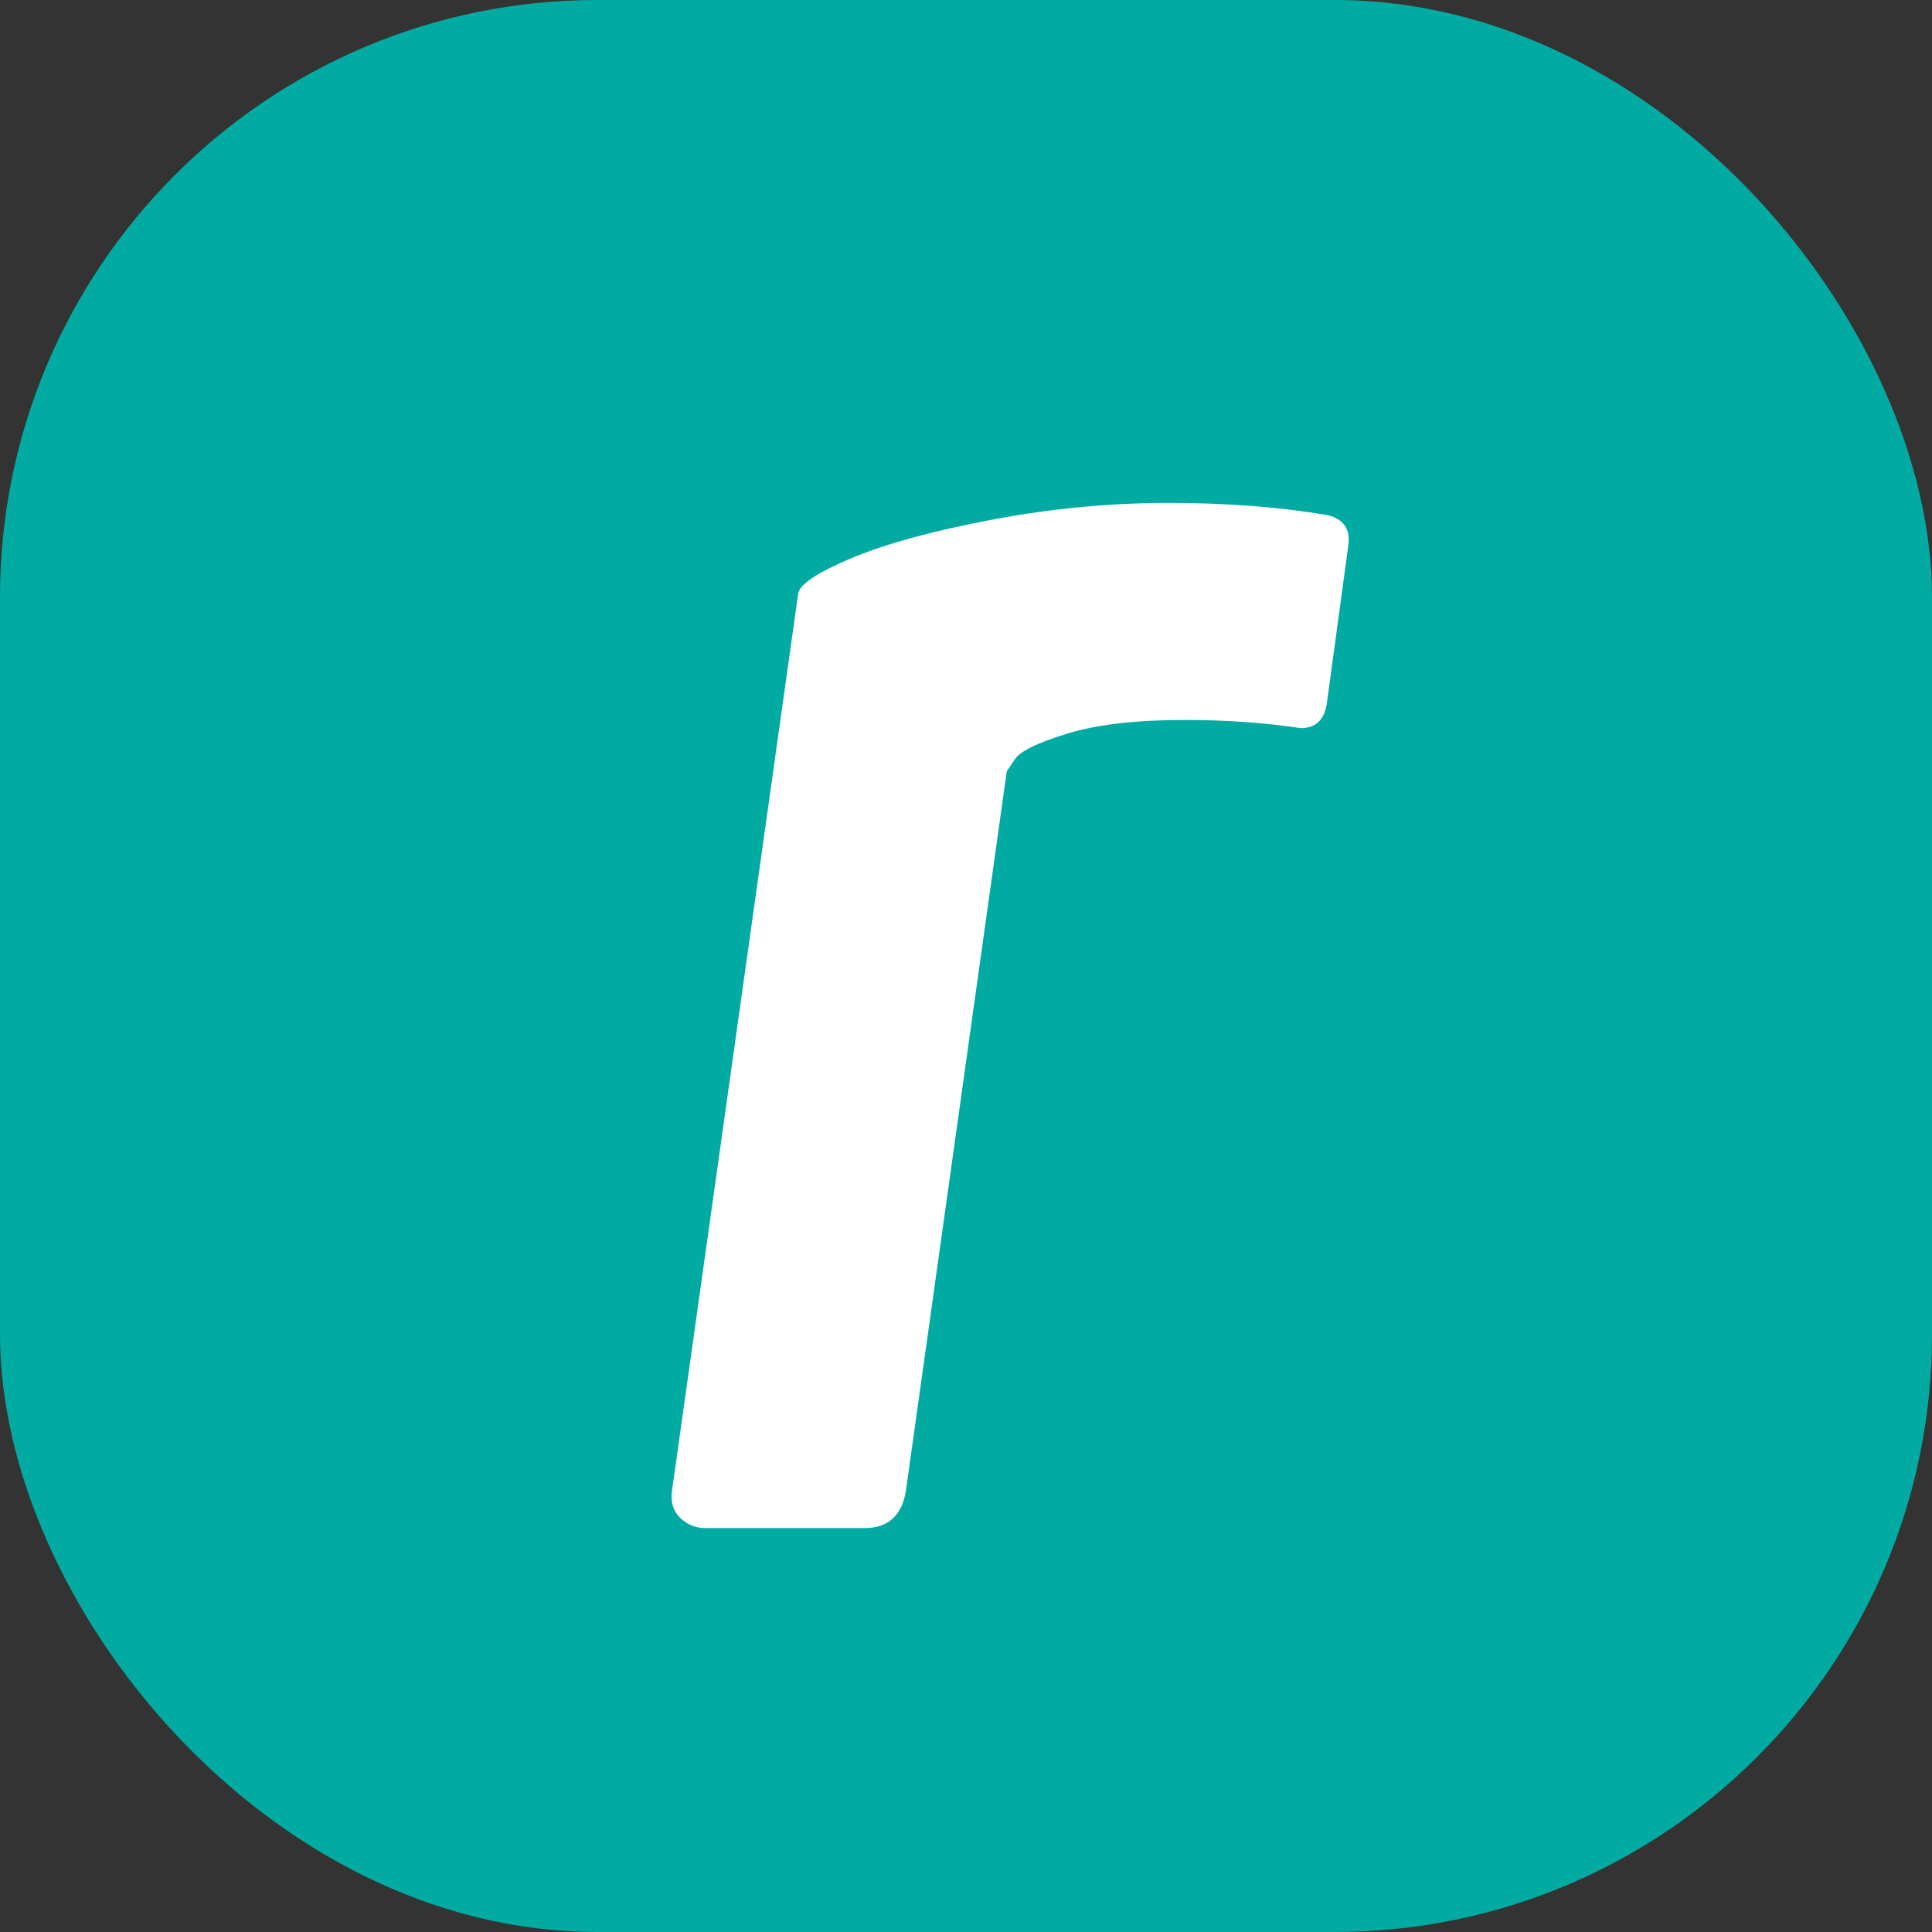
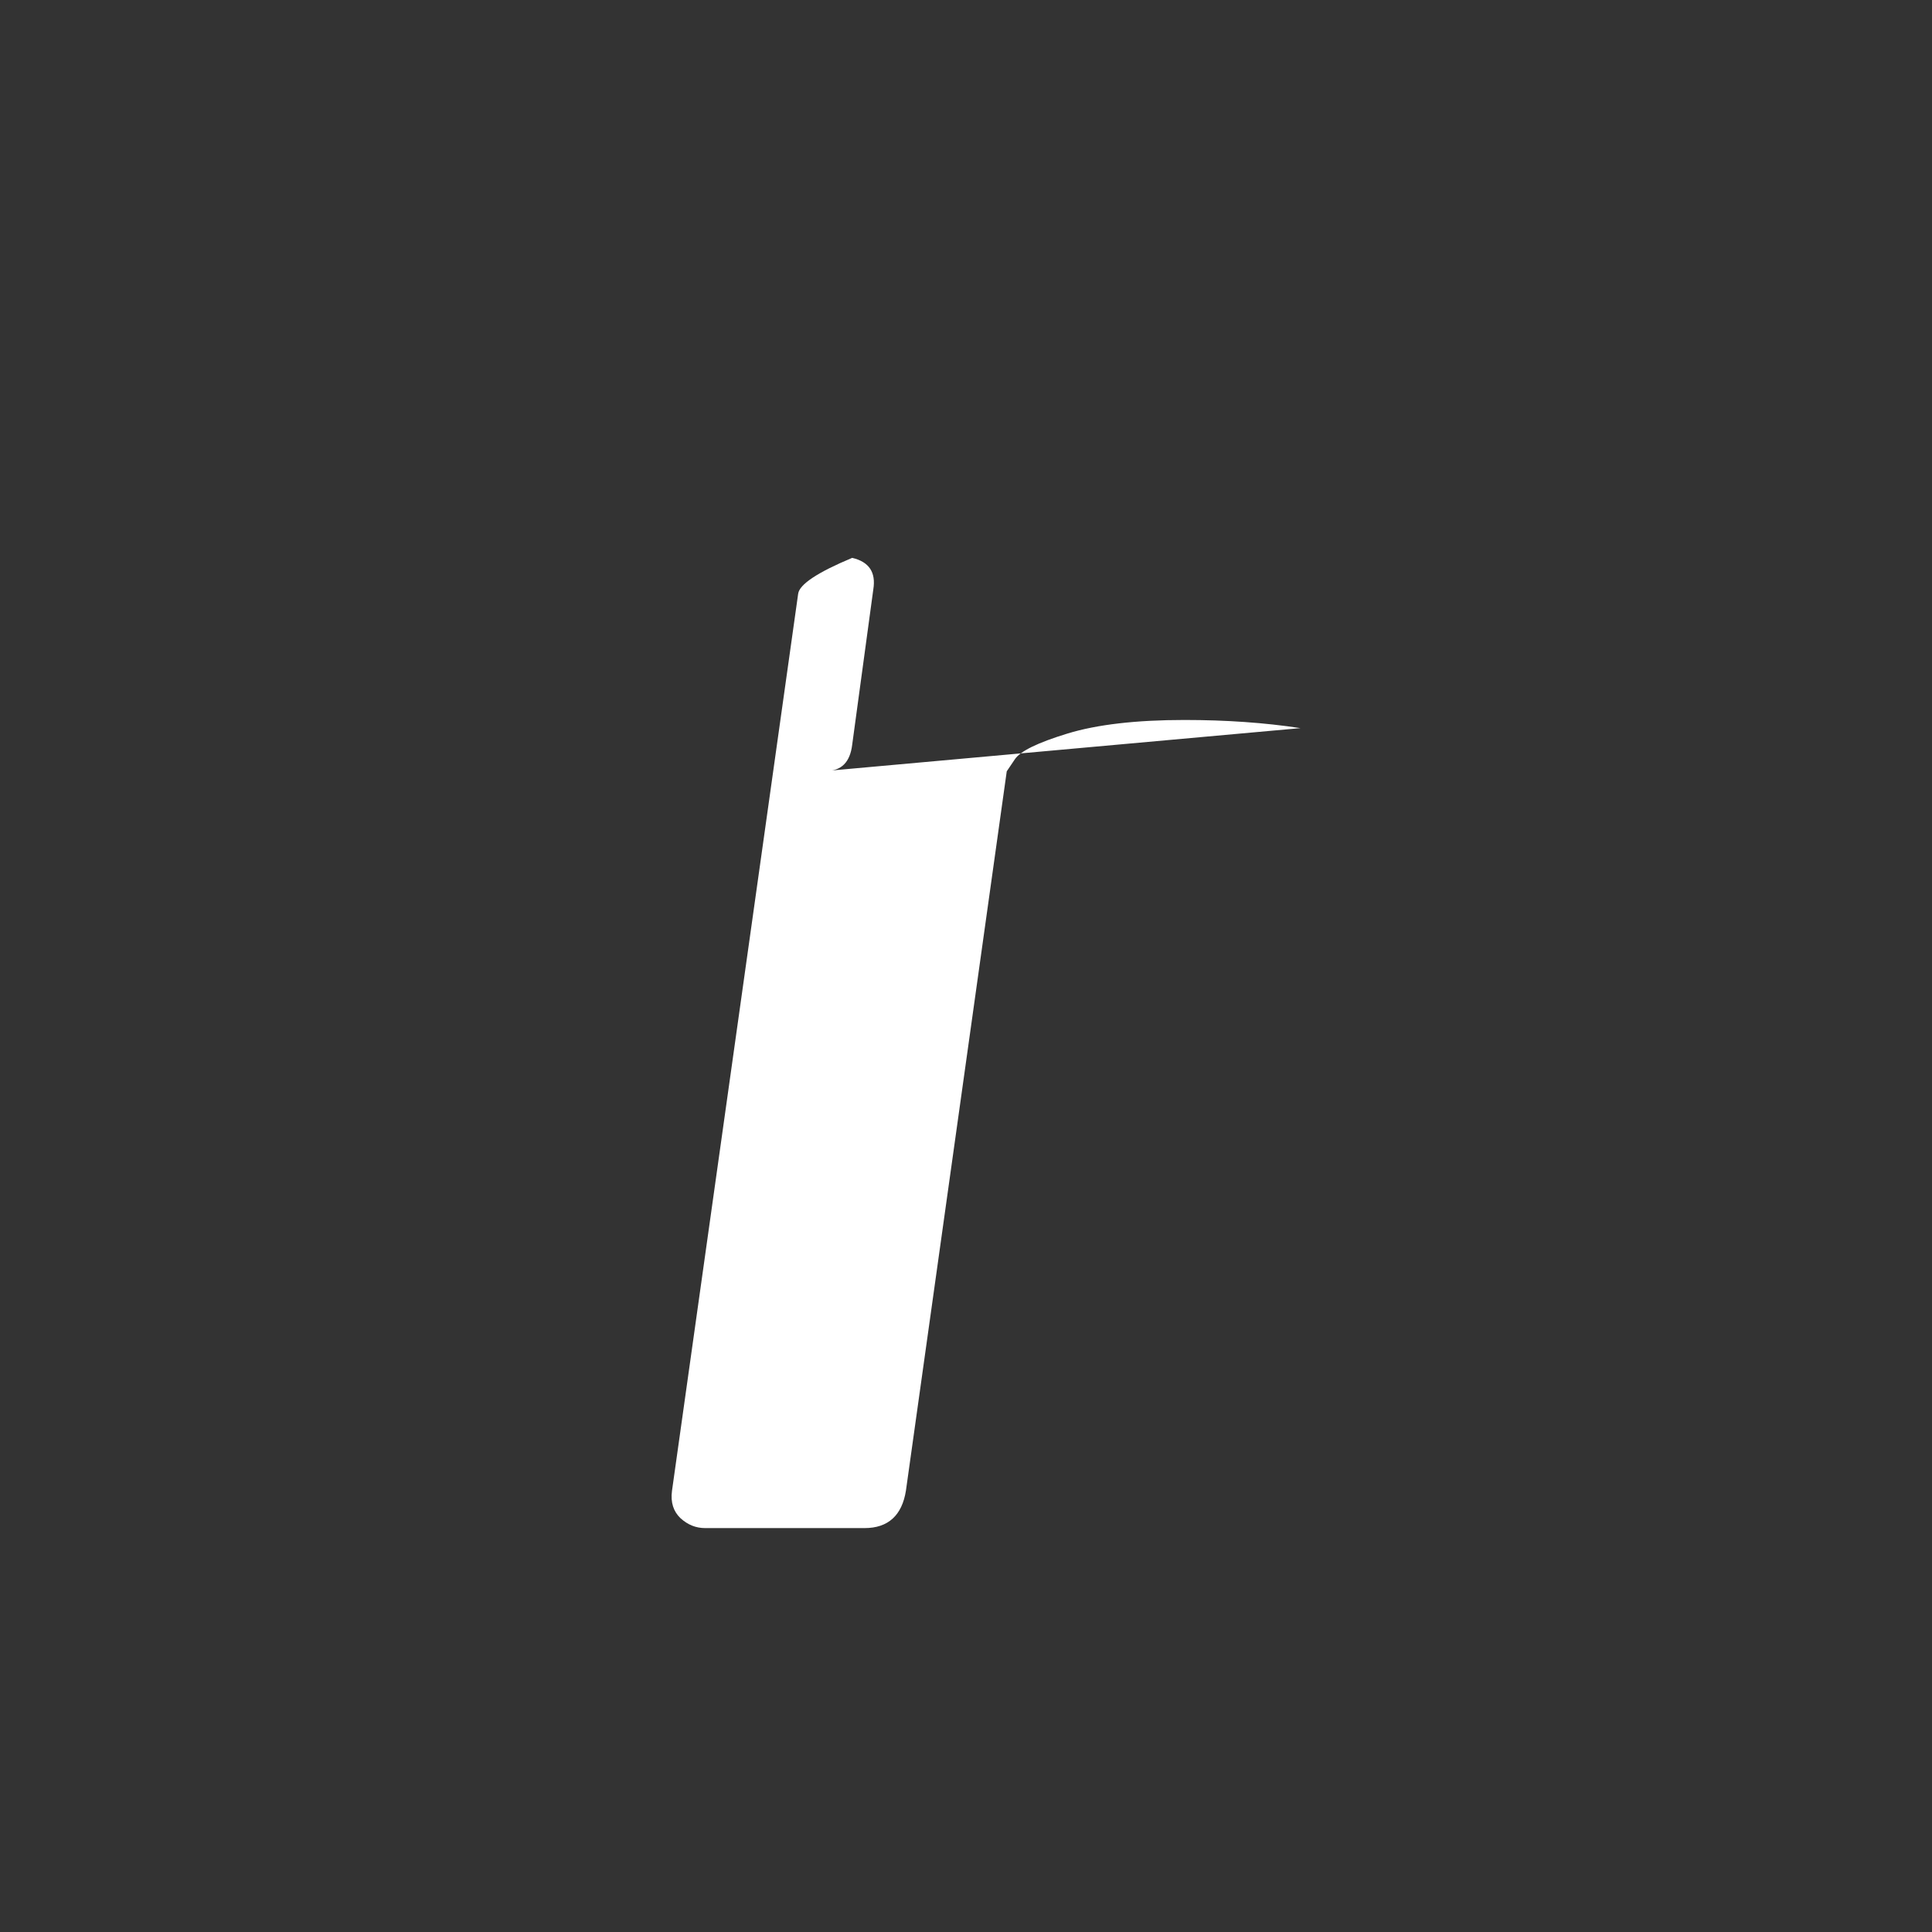
<svg xmlns="http://www.w3.org/2000/svg" data-name="Layer 1" viewBox="0 0 64 64">
  <rect x="0" y="0" width="64" height="64" fill="#333333" stroke="none" />
-   <rect width="64" height="64" rx="19.79" ry="19.79" style="fill:#02aba2" />
-   <path d="M43.08 24.12c-1.18-.18-2.46-.27-3.84-.27-1.6 0-2.9.15-3.88.45-.98.3-1.56.58-1.74.85l-.27.4-3.34 23.83c-.13.82-.59 1.24-1.37 1.24h-5.28c-.31 0-.58-.11-.82-.33-.23-.22-.33-.52-.28-.9l4.18-29.72c.04-.31.64-.71 1.79-1.19s2.7-.9 4.66-1.27 3.9-.55 5.82-.55 3.62.13 5.25.4c.56.13.79.48.7 1.04l-.7 5.15c-.07.58-.36.87-.87.87Z" style="fill:#fff" />
+   <path d="M43.08 24.12c-1.18-.18-2.46-.27-3.84-.27-1.6 0-2.9.15-3.88.45-.98.3-1.56.58-1.74.85l-.27.4-3.34 23.83c-.13.82-.59 1.24-1.37 1.24h-5.28c-.31 0-.58-.11-.82-.33-.23-.22-.33-.52-.28-.9l4.18-29.72c.04-.31.64-.71 1.79-1.19c.56.13.79.48.7 1.04l-.7 5.15c-.07.58-.36.87-.87.87Z" style="fill:#fff" />
</svg>